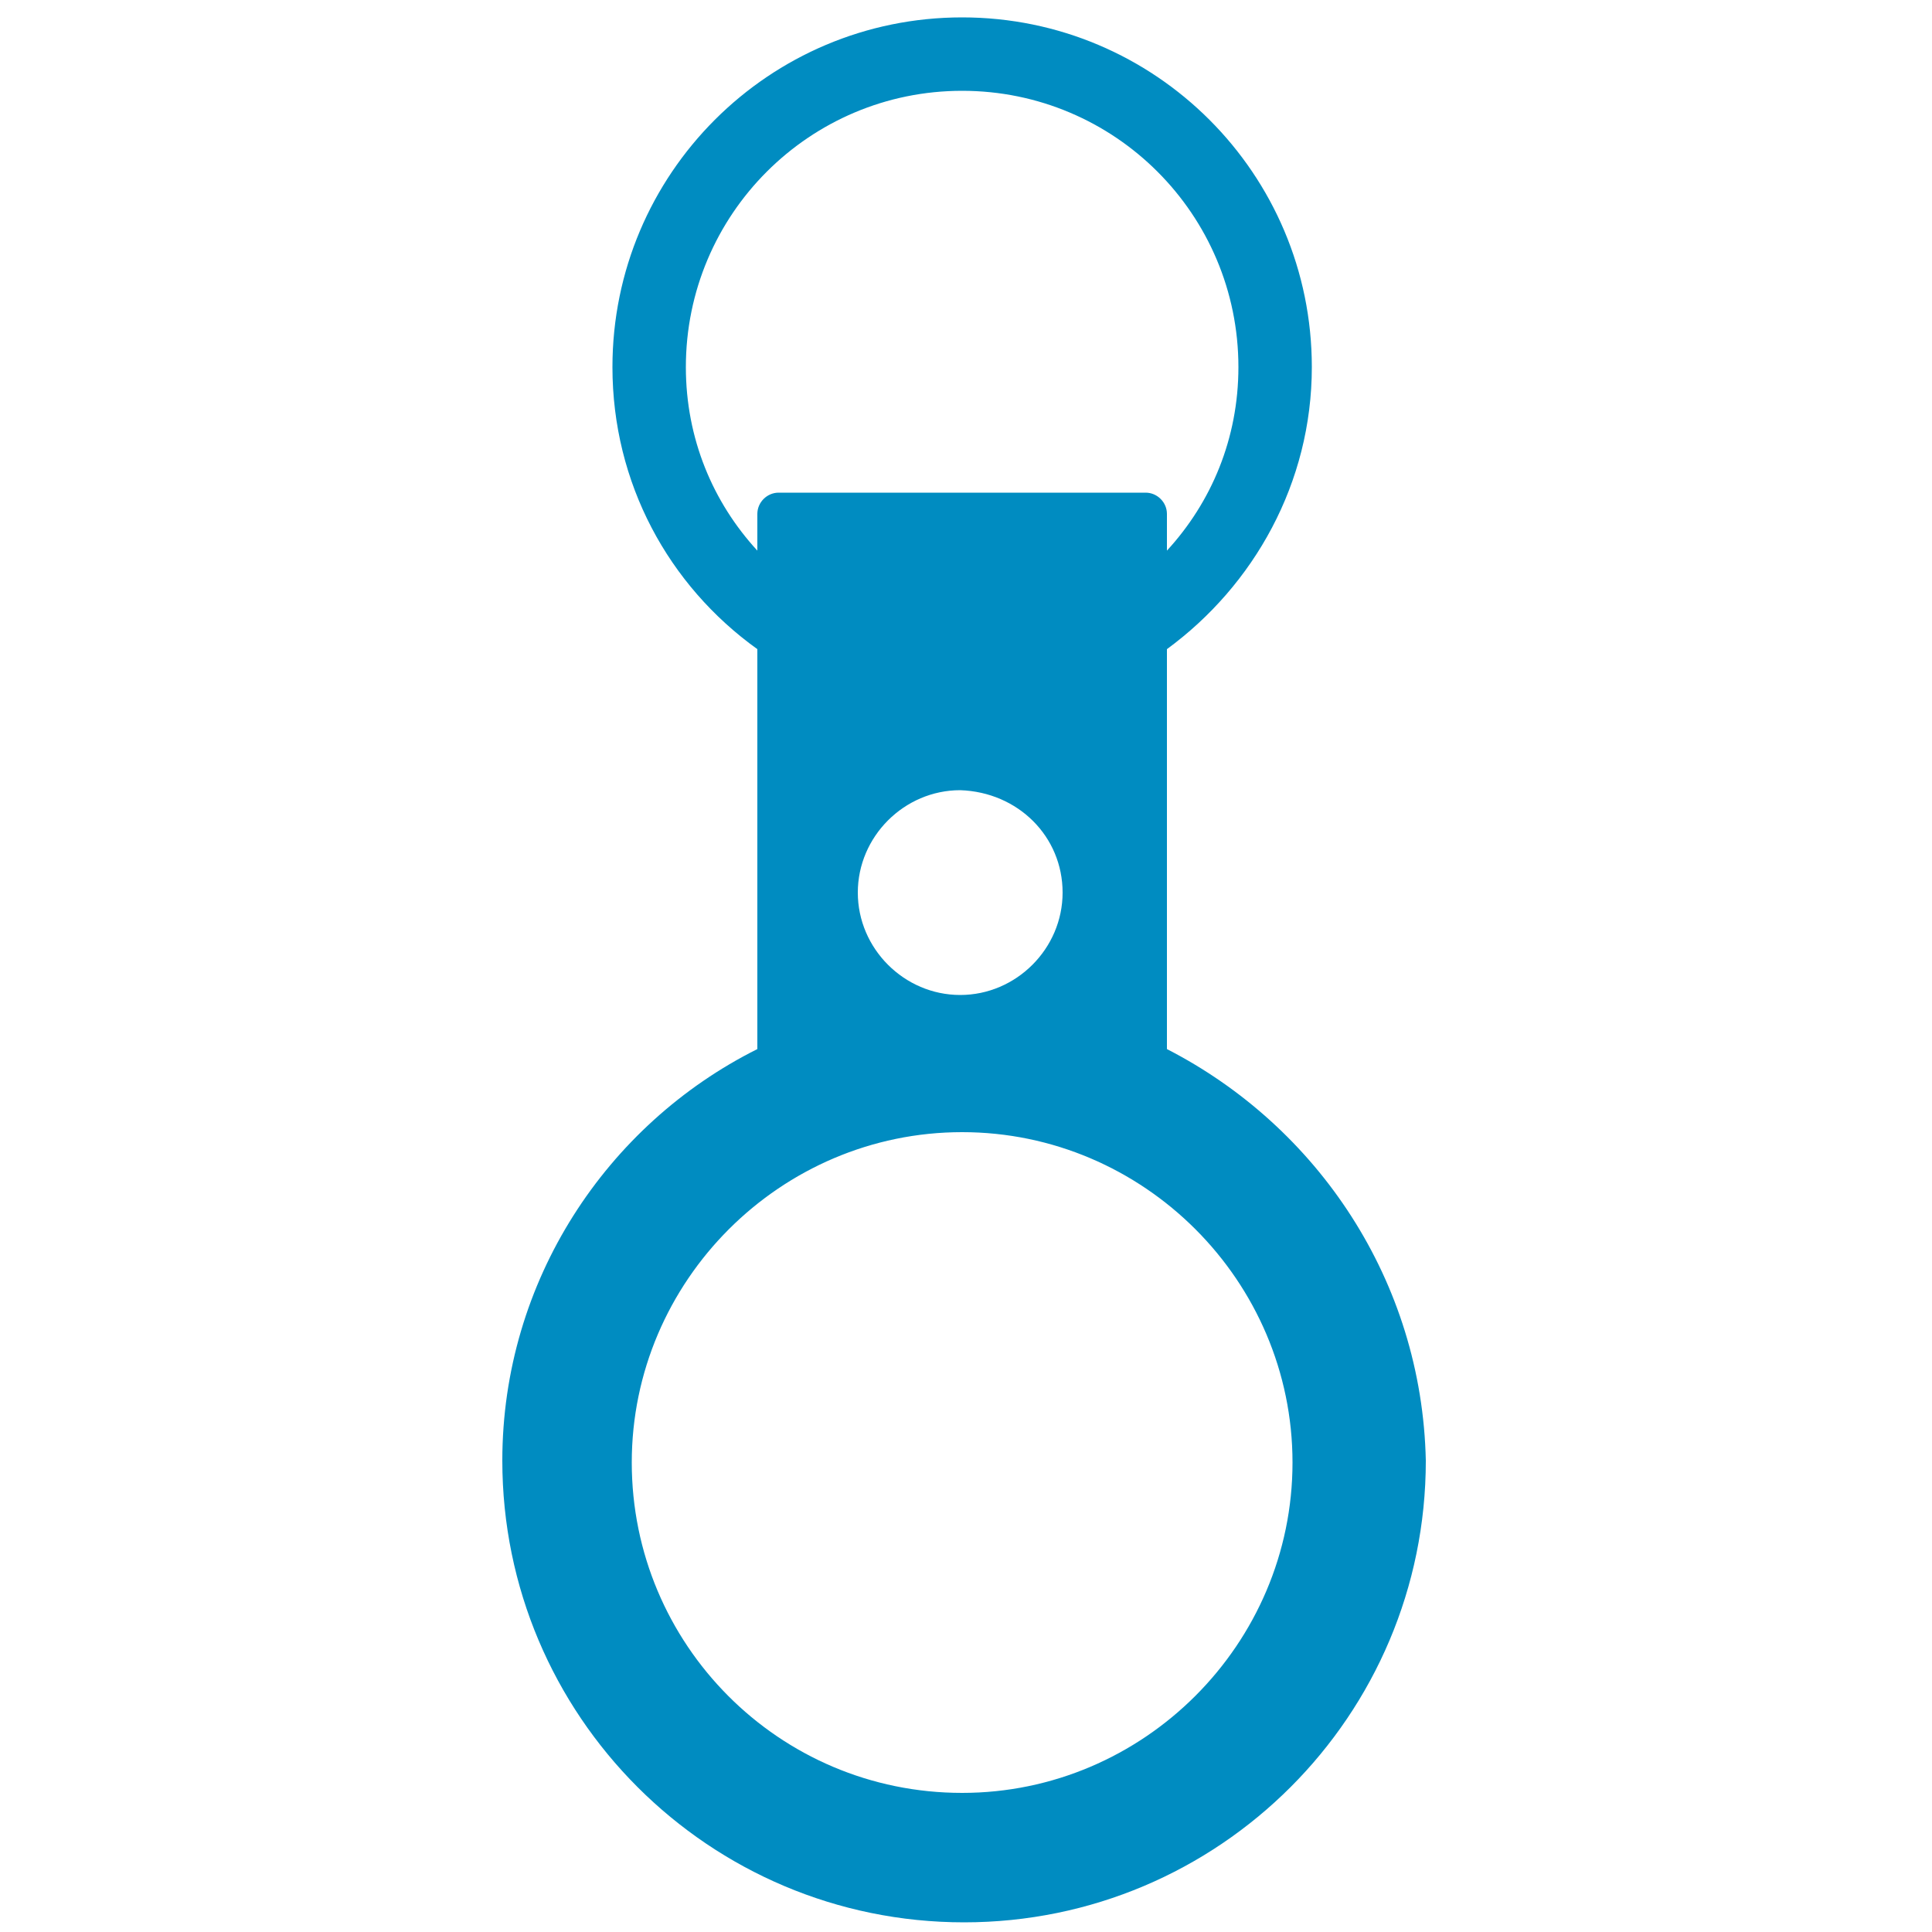
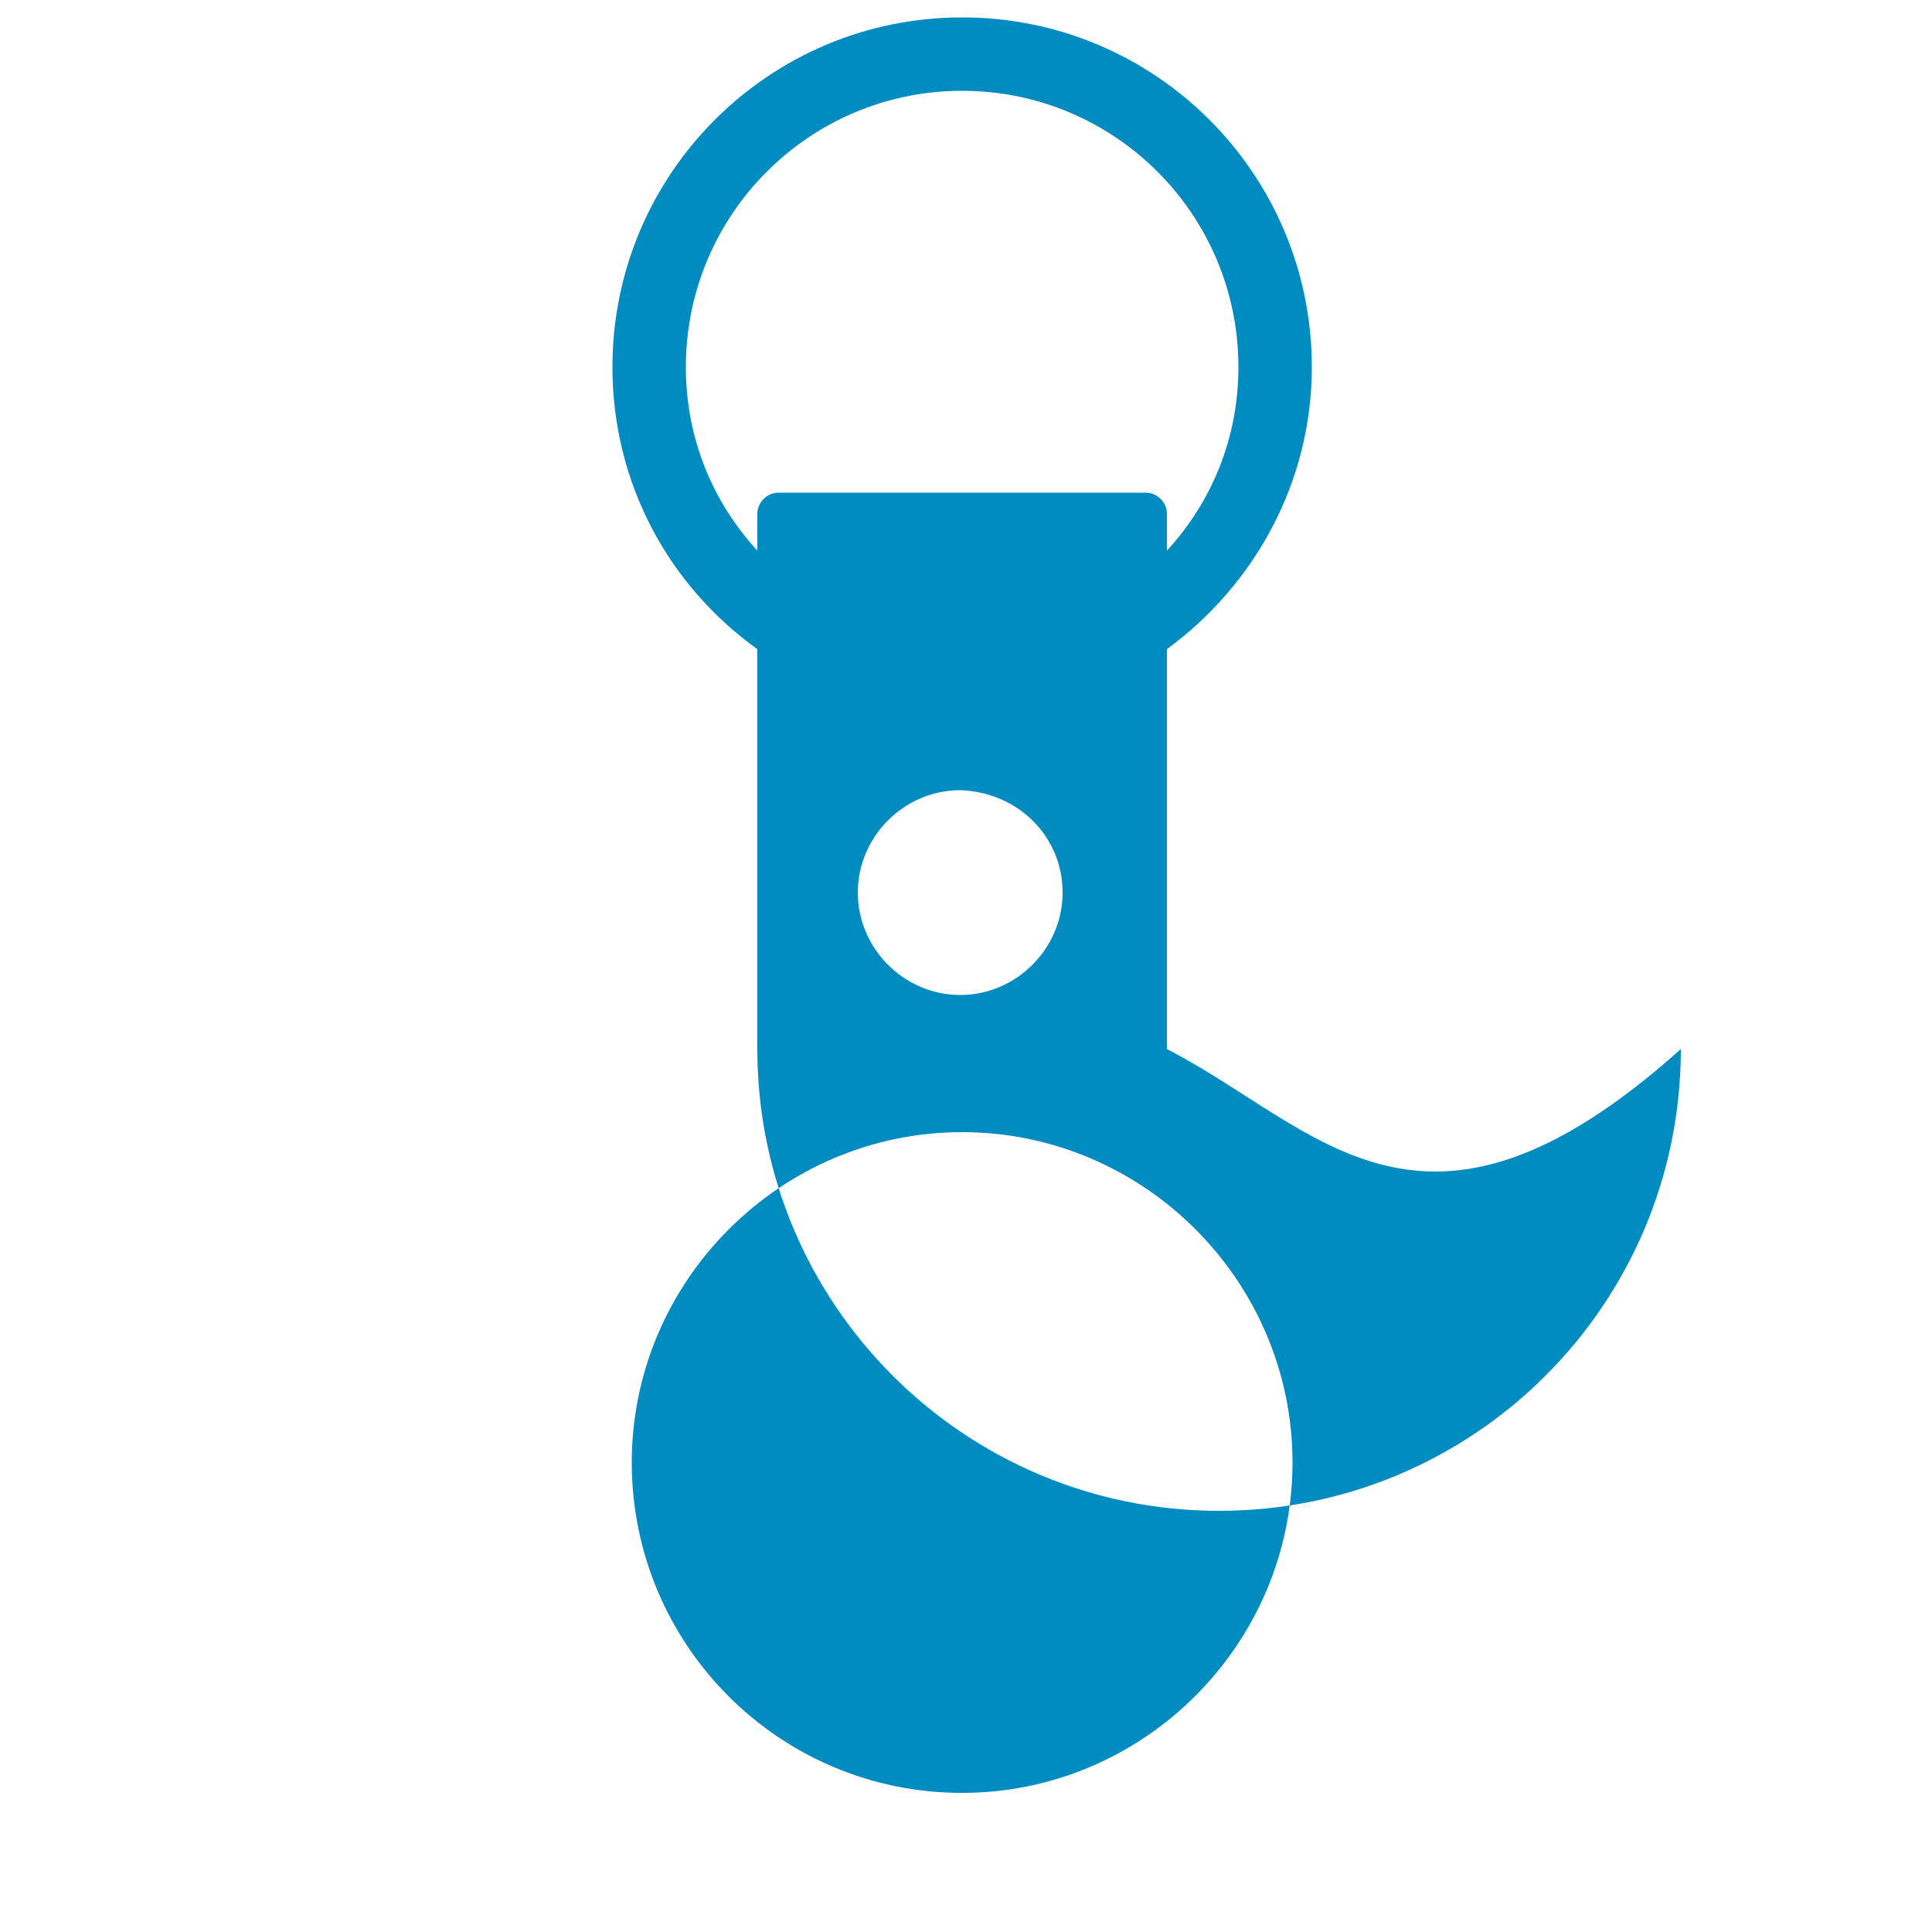
<svg xmlns="http://www.w3.org/2000/svg" version="1.1" id="Layer_1" x="0px" y="0px" width="100px" height="100px" viewBox="0 0 100 100" style="enable-background:new 0 0 100 100;" xml:space="preserve">
  <style type="text/css">
	.st0{fill:#008CC1;}
</style>
-   <path class="st0" d="M60.4,54.3V33.6c4.5-3.3,7.5-8.6,7.5-14.6c0-10-8.1-18.1-18.1-18.1S31.7,9,31.7,19c0,6,2.9,11.3,7.5,14.6v20.7  c-7.8,3.9-13.2,12-13.2,21.3c0,13.2,10.7,23.9,23.9,23.9c13.2,0,23.9-10.7,23.9-23.9C73.6,66.3,68.2,58.3,60.4,54.3z M35.5,19  c0-7.9,6.4-14.3,14.3-14.3S64.1,11.1,64.1,19c0,3.7-1.4,7-3.7,9.5v-1.9c0-0.6-0.5-1.1-1.1-1.1h-19c-0.6,0-1.1,0.5-1.1,1.1v1.9  C36.9,26,35.5,22.7,35.5,19z M55,46.2c0,2.9-2.4,5.3-5.3,5.3c-2.9,0-5.3-2.4-5.3-5.3c0-2.9,2.4-5.3,5.3-5.3C52.7,41,55,43.3,55,46.2  z M49.8,92.8c-9.5,0-17.1-7.7-17.1-17.1s7.7-17.1,17.1-17.1s17.1,7.7,17.1,17.1S59.2,92.8,49.8,92.8z" />
+   <path class="st0" d="M60.4,54.3V33.6c4.5-3.3,7.5-8.6,7.5-14.6c0-10-8.1-18.1-18.1-18.1S31.7,9,31.7,19c0,6,2.9,11.3,7.5,14.6v20.7  c0,13.2,10.7,23.9,23.9,23.9c13.2,0,23.9-10.7,23.9-23.9C73.6,66.3,68.2,58.3,60.4,54.3z M35.5,19  c0-7.9,6.4-14.3,14.3-14.3S64.1,11.1,64.1,19c0,3.7-1.4,7-3.7,9.5v-1.9c0-0.6-0.5-1.1-1.1-1.1h-19c-0.6,0-1.1,0.5-1.1,1.1v1.9  C36.9,26,35.5,22.7,35.5,19z M55,46.2c0,2.9-2.4,5.3-5.3,5.3c-2.9,0-5.3-2.4-5.3-5.3c0-2.9,2.4-5.3,5.3-5.3C52.7,41,55,43.3,55,46.2  z M49.8,92.8c-9.5,0-17.1-7.7-17.1-17.1s7.7-17.1,17.1-17.1s17.1,7.7,17.1,17.1S59.2,92.8,49.8,92.8z" />
</svg>